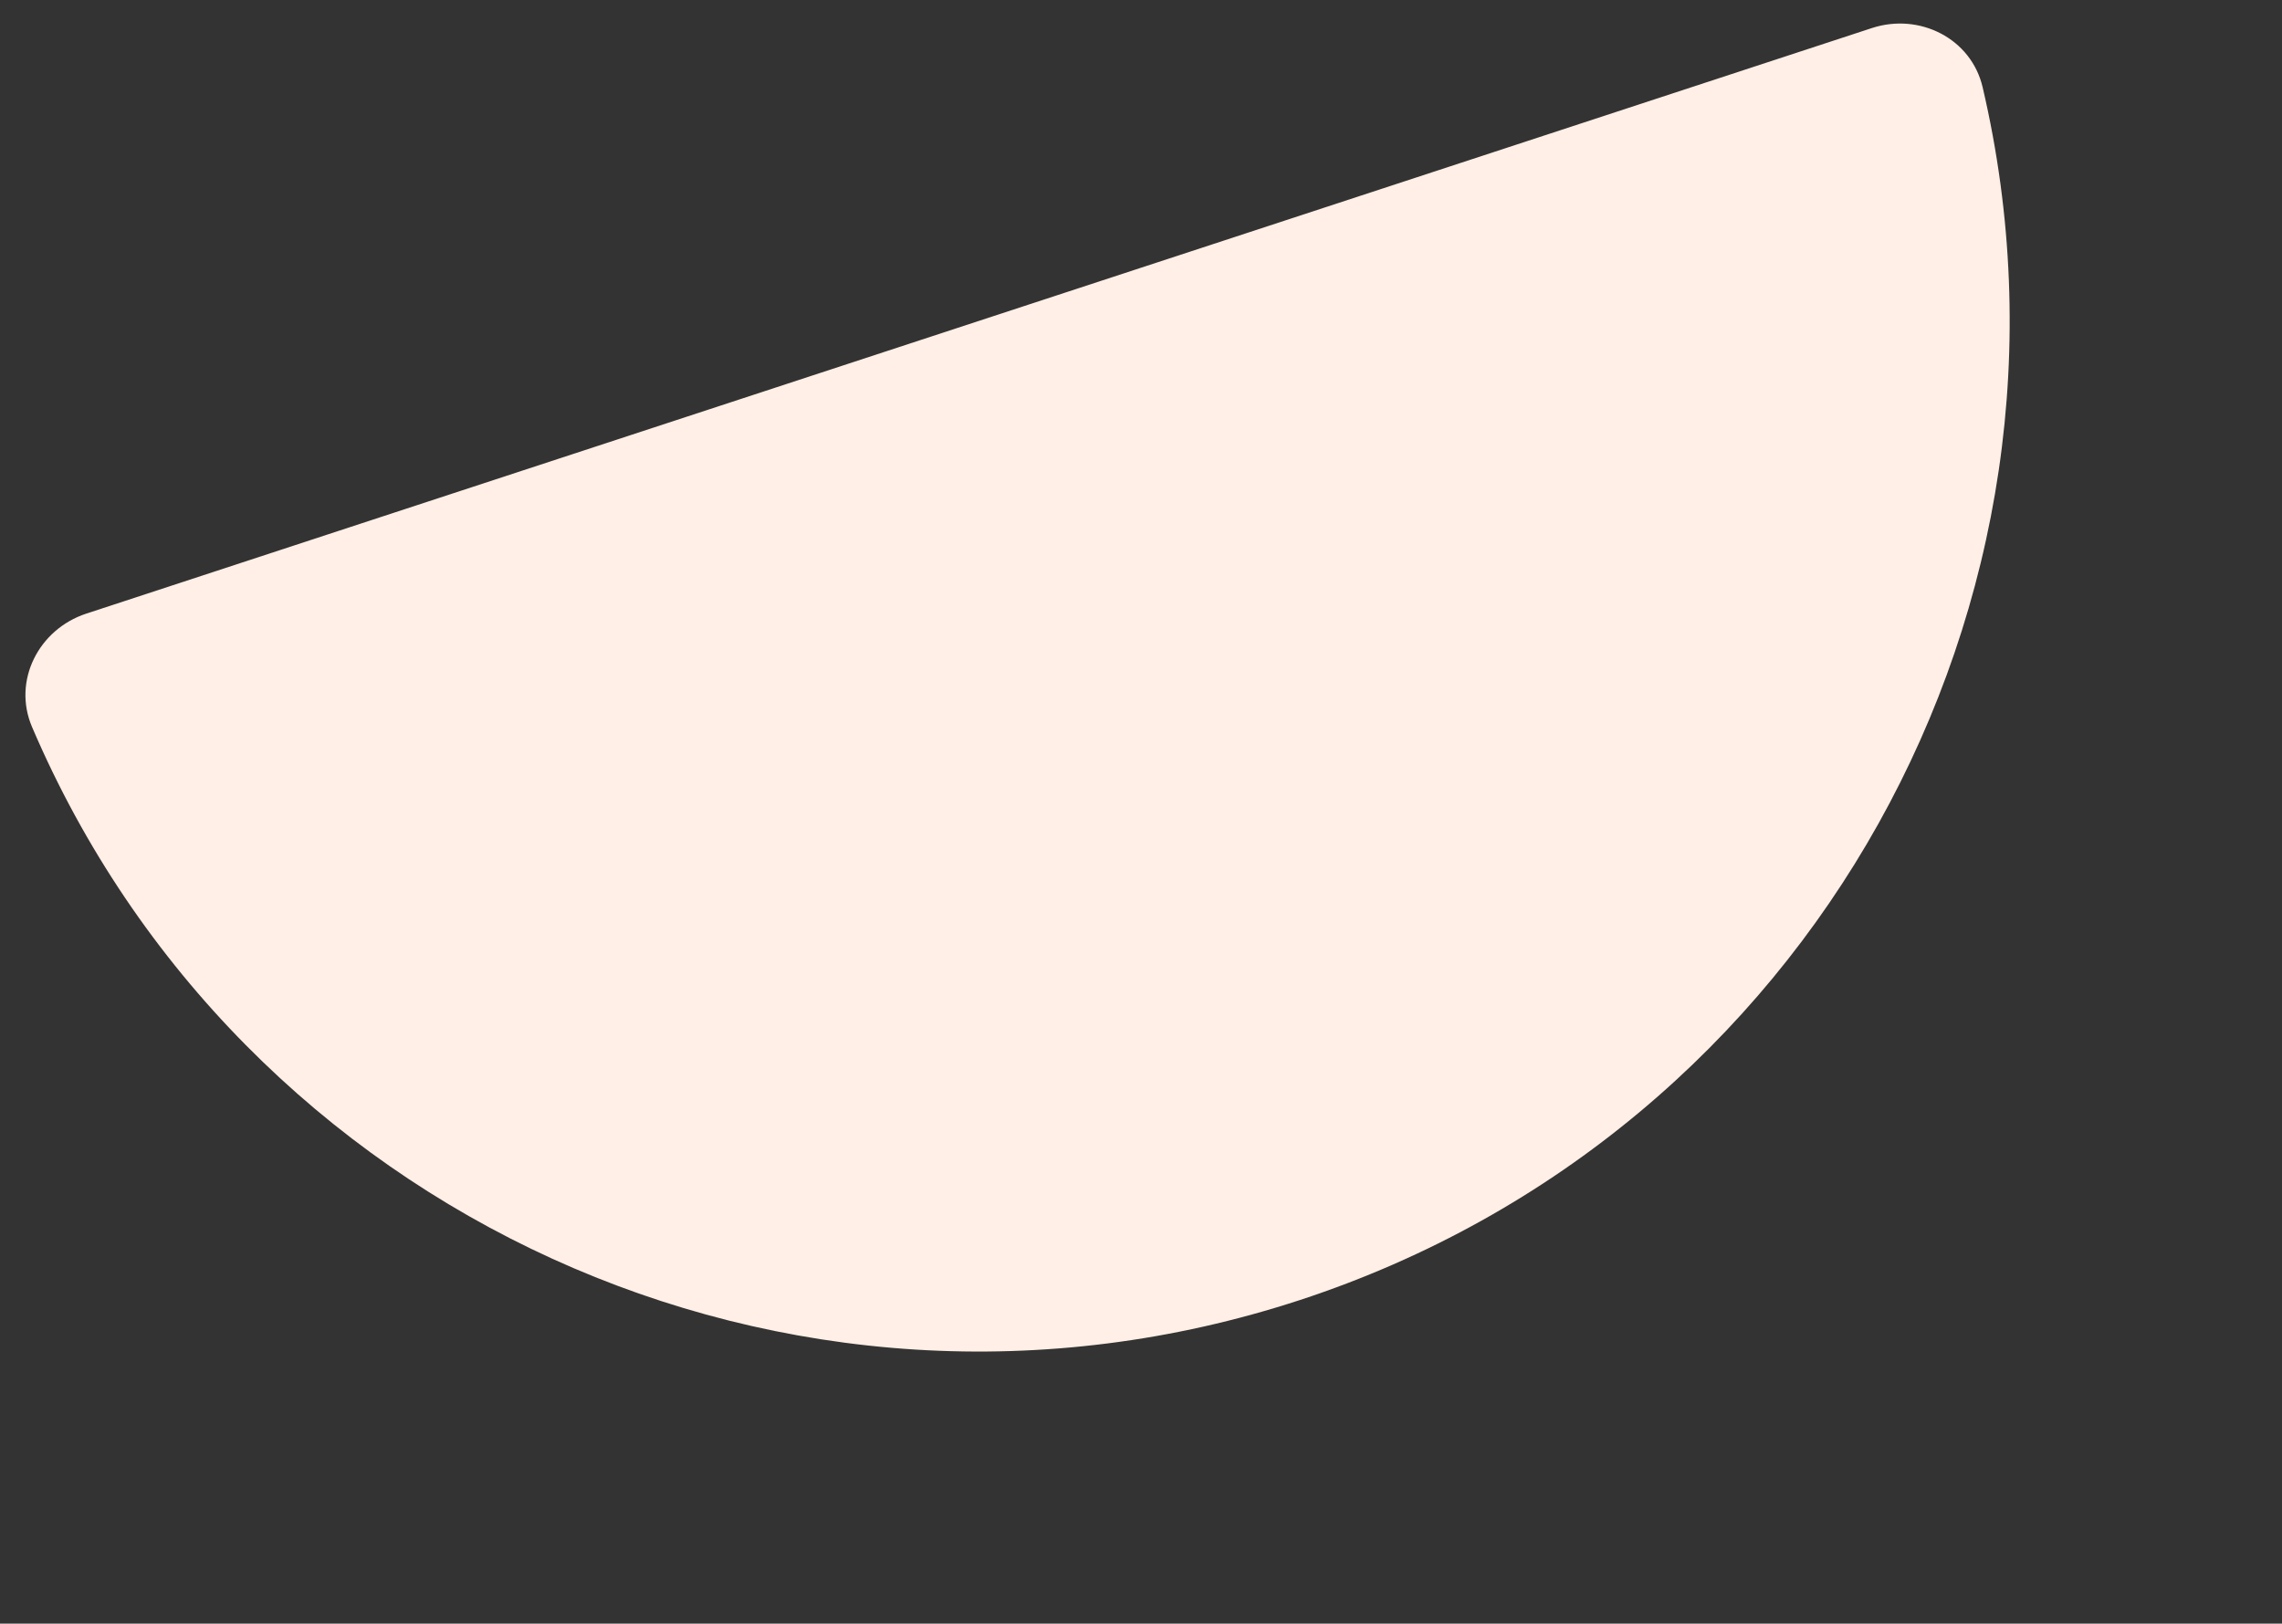
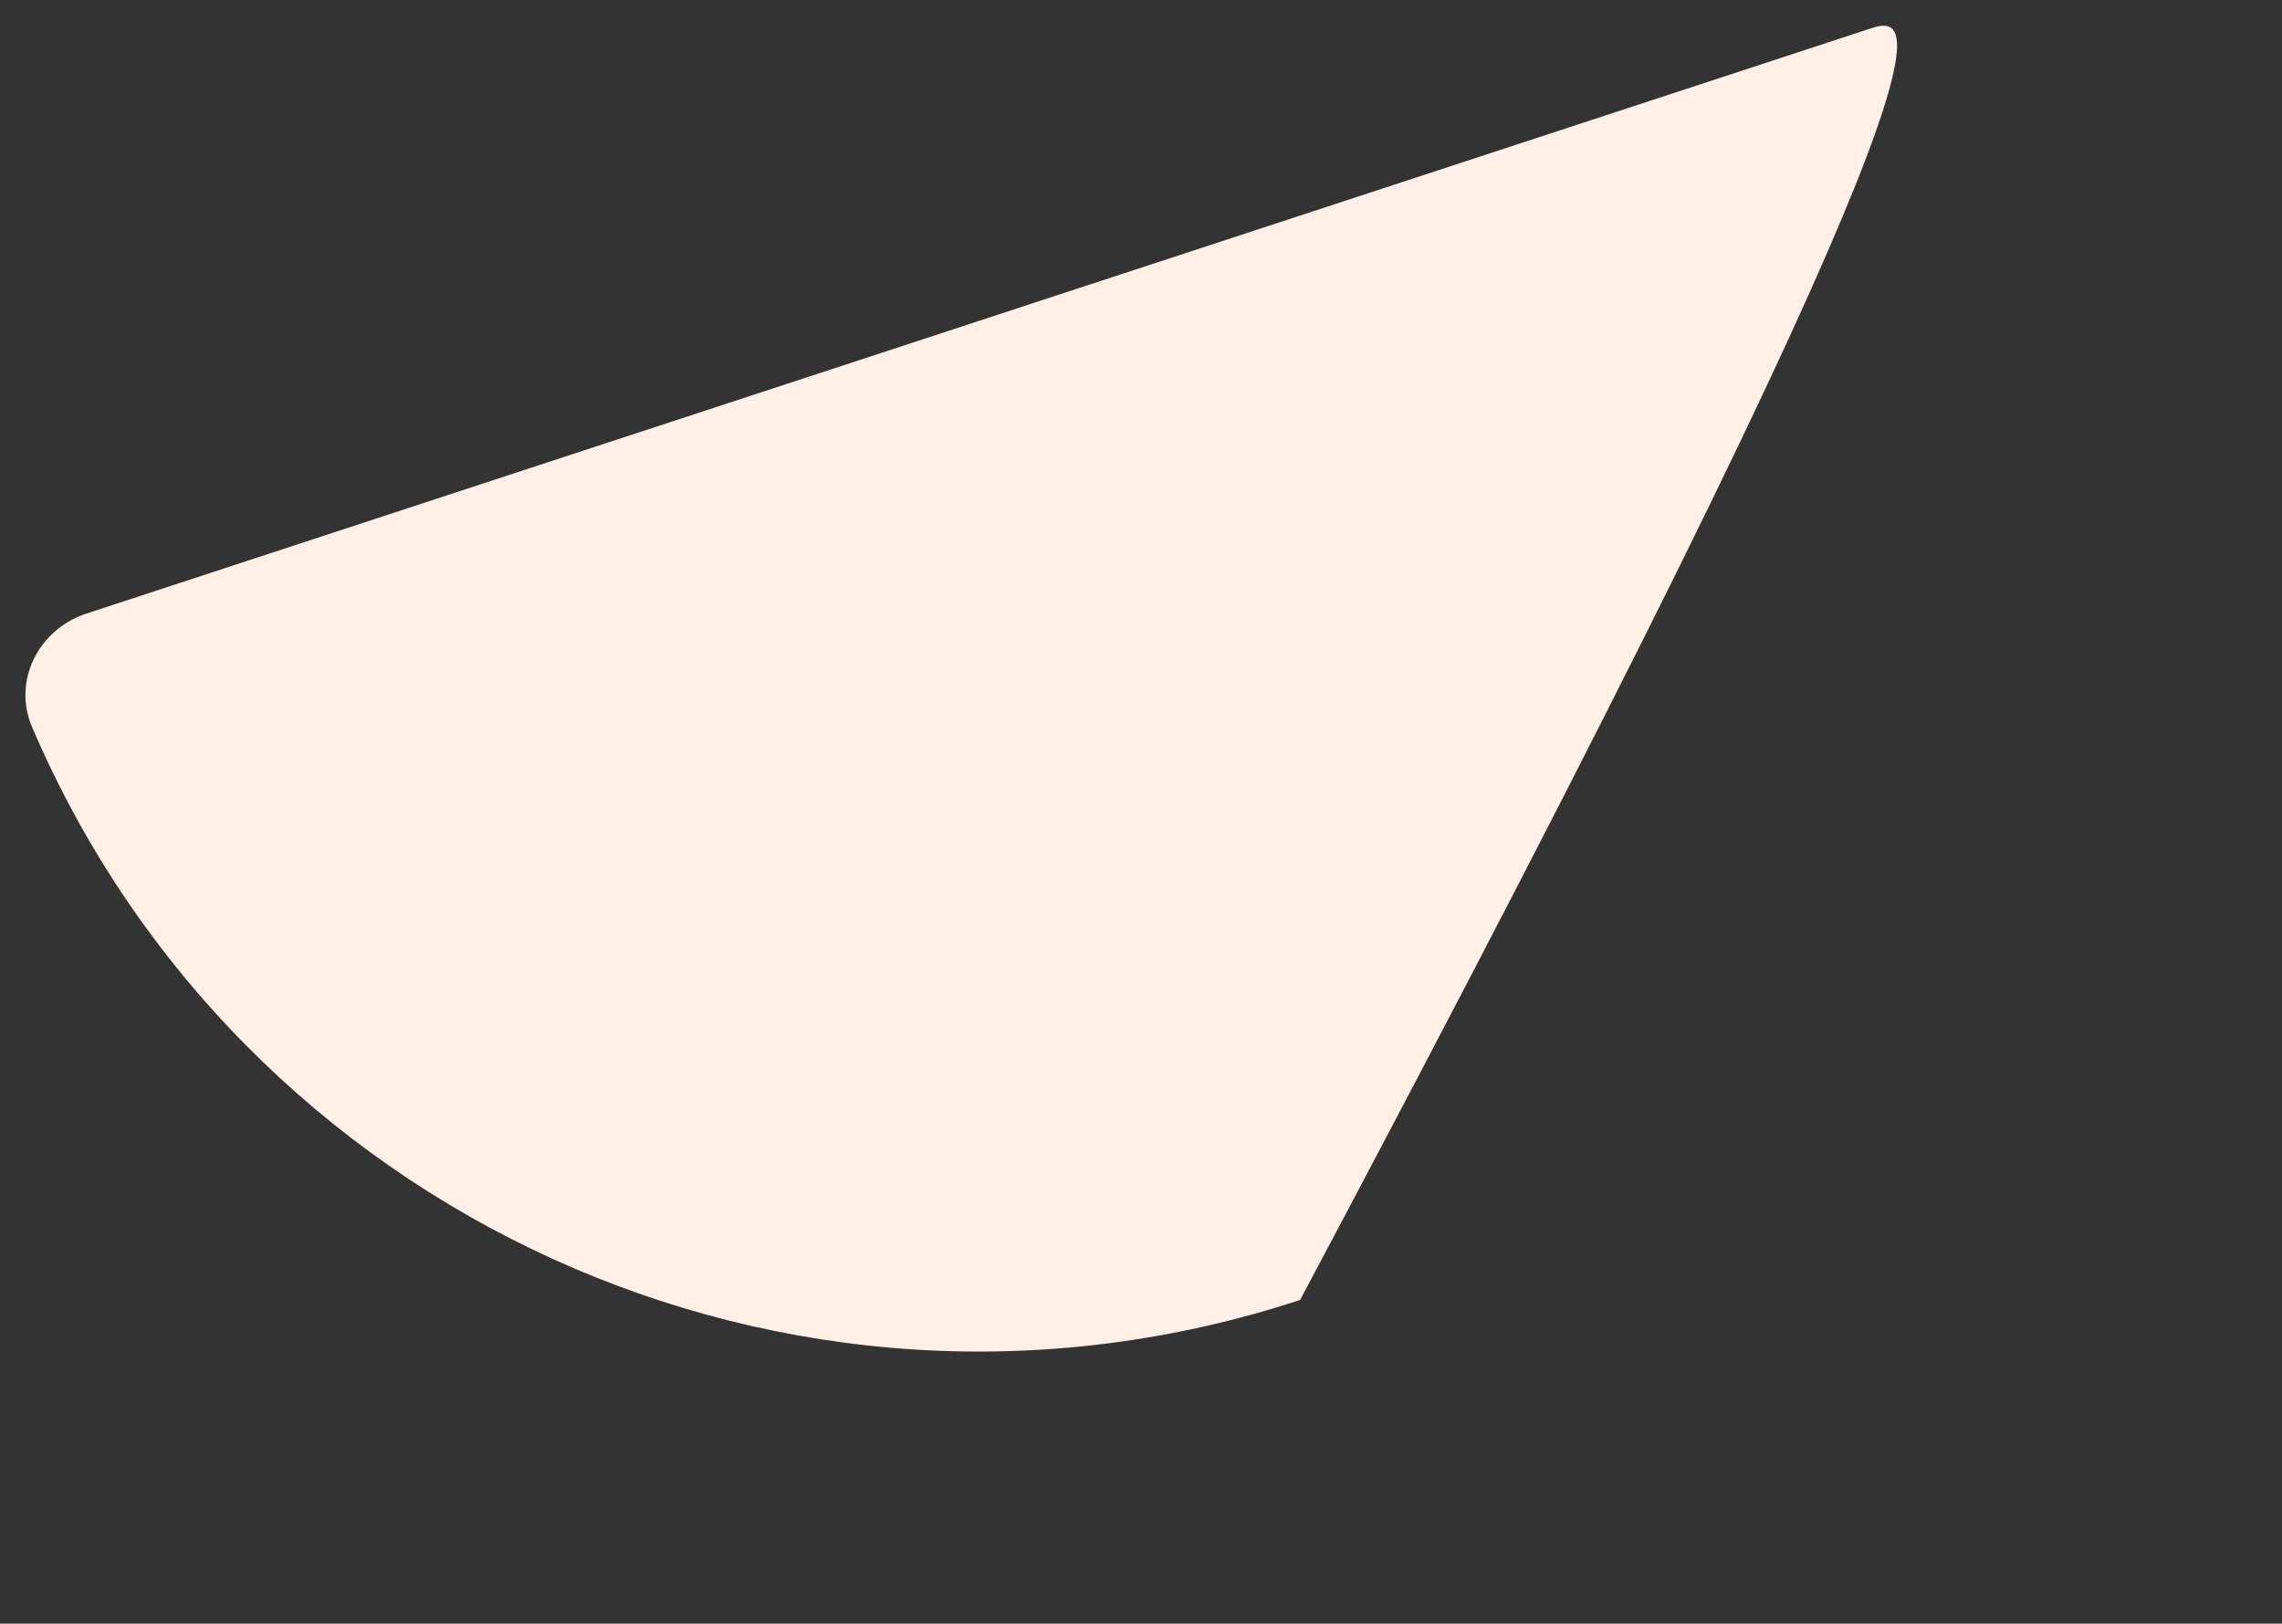
<svg xmlns="http://www.w3.org/2000/svg" width="201" height="143" viewBox="0 0 201 143" fill="none">
  <rect x="0" y="0" width="201" height="143" fill="#333333" stroke="none" />
-   <path d="M114.514 114.494C159.581 99.717 185.237 53.016 174.633 7.686C173.627 3.384 169.069 1.097 164.871 2.473L7.602 54.043C3.403 55.42 1.085 59.962 2.821 64.025C21.119 106.832 69.447 129.272 114.514 114.494Z" fill="#FFEFE6" />
+   <path d="M114.514 114.494C173.627 3.384 169.069 1.097 164.871 2.473L7.602 54.043C3.403 55.42 1.085 59.962 2.821 64.025C21.119 106.832 69.447 129.272 114.514 114.494Z" fill="#FFEFE6" />
</svg>